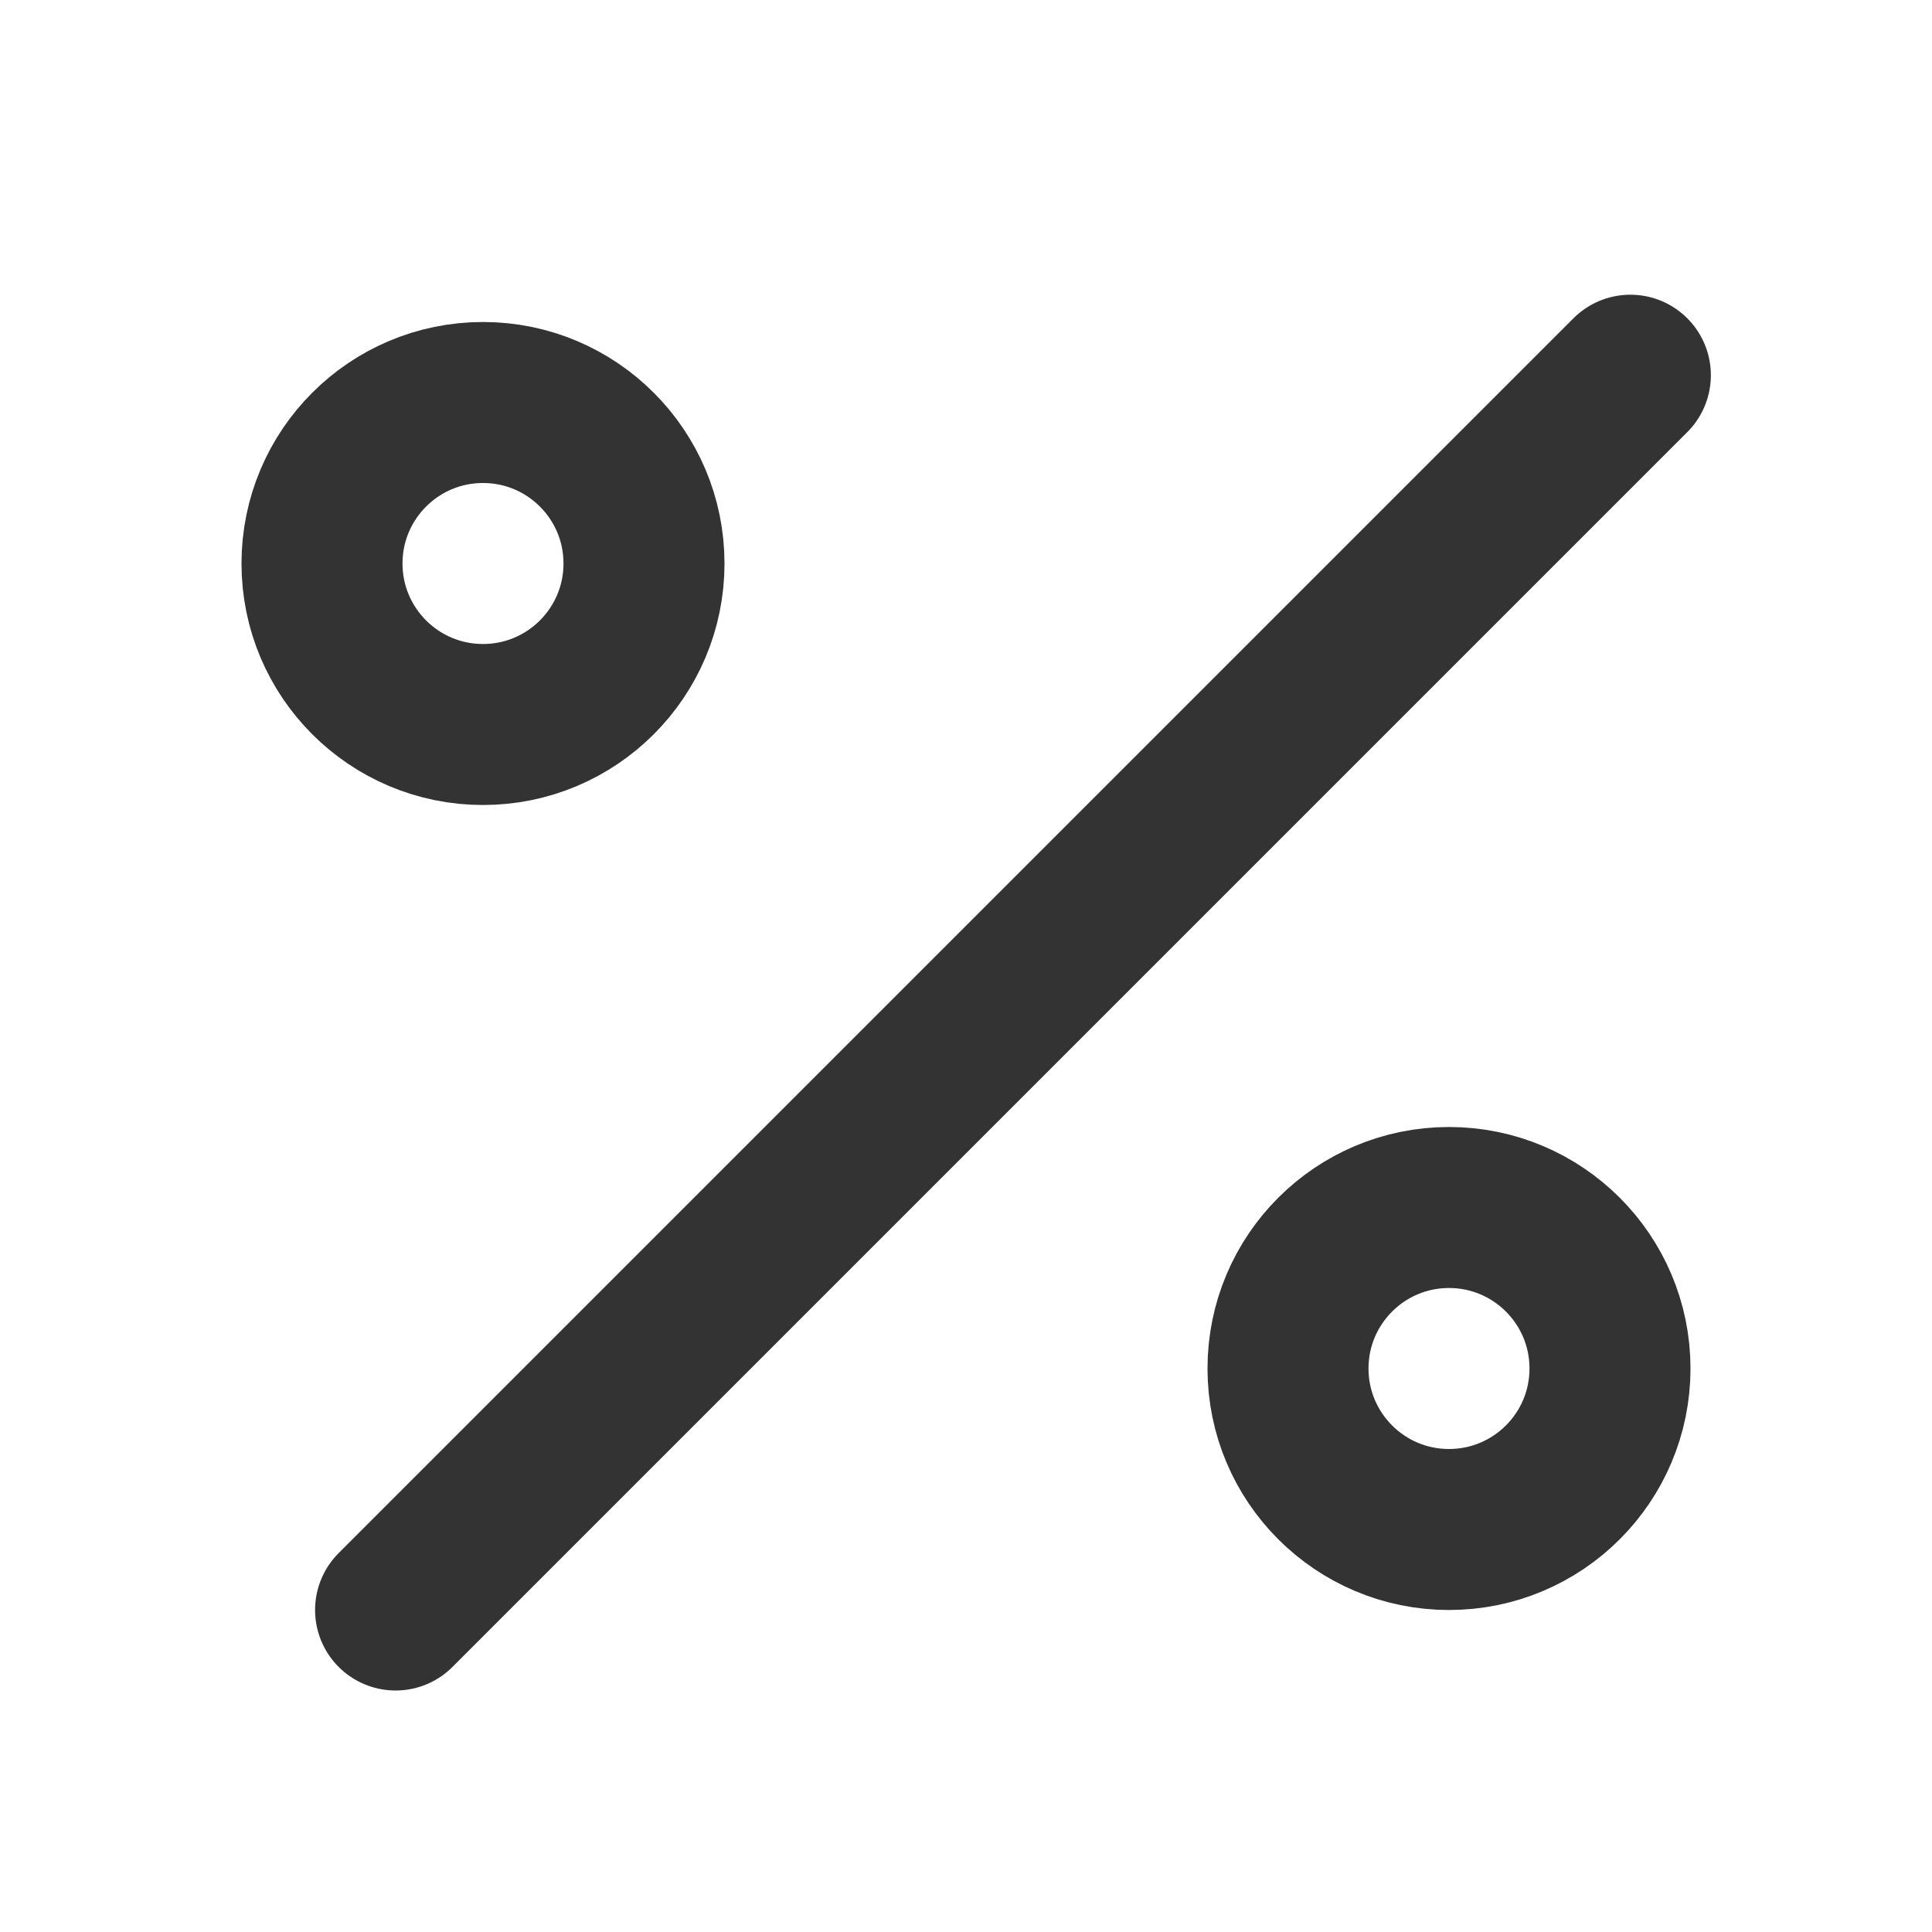
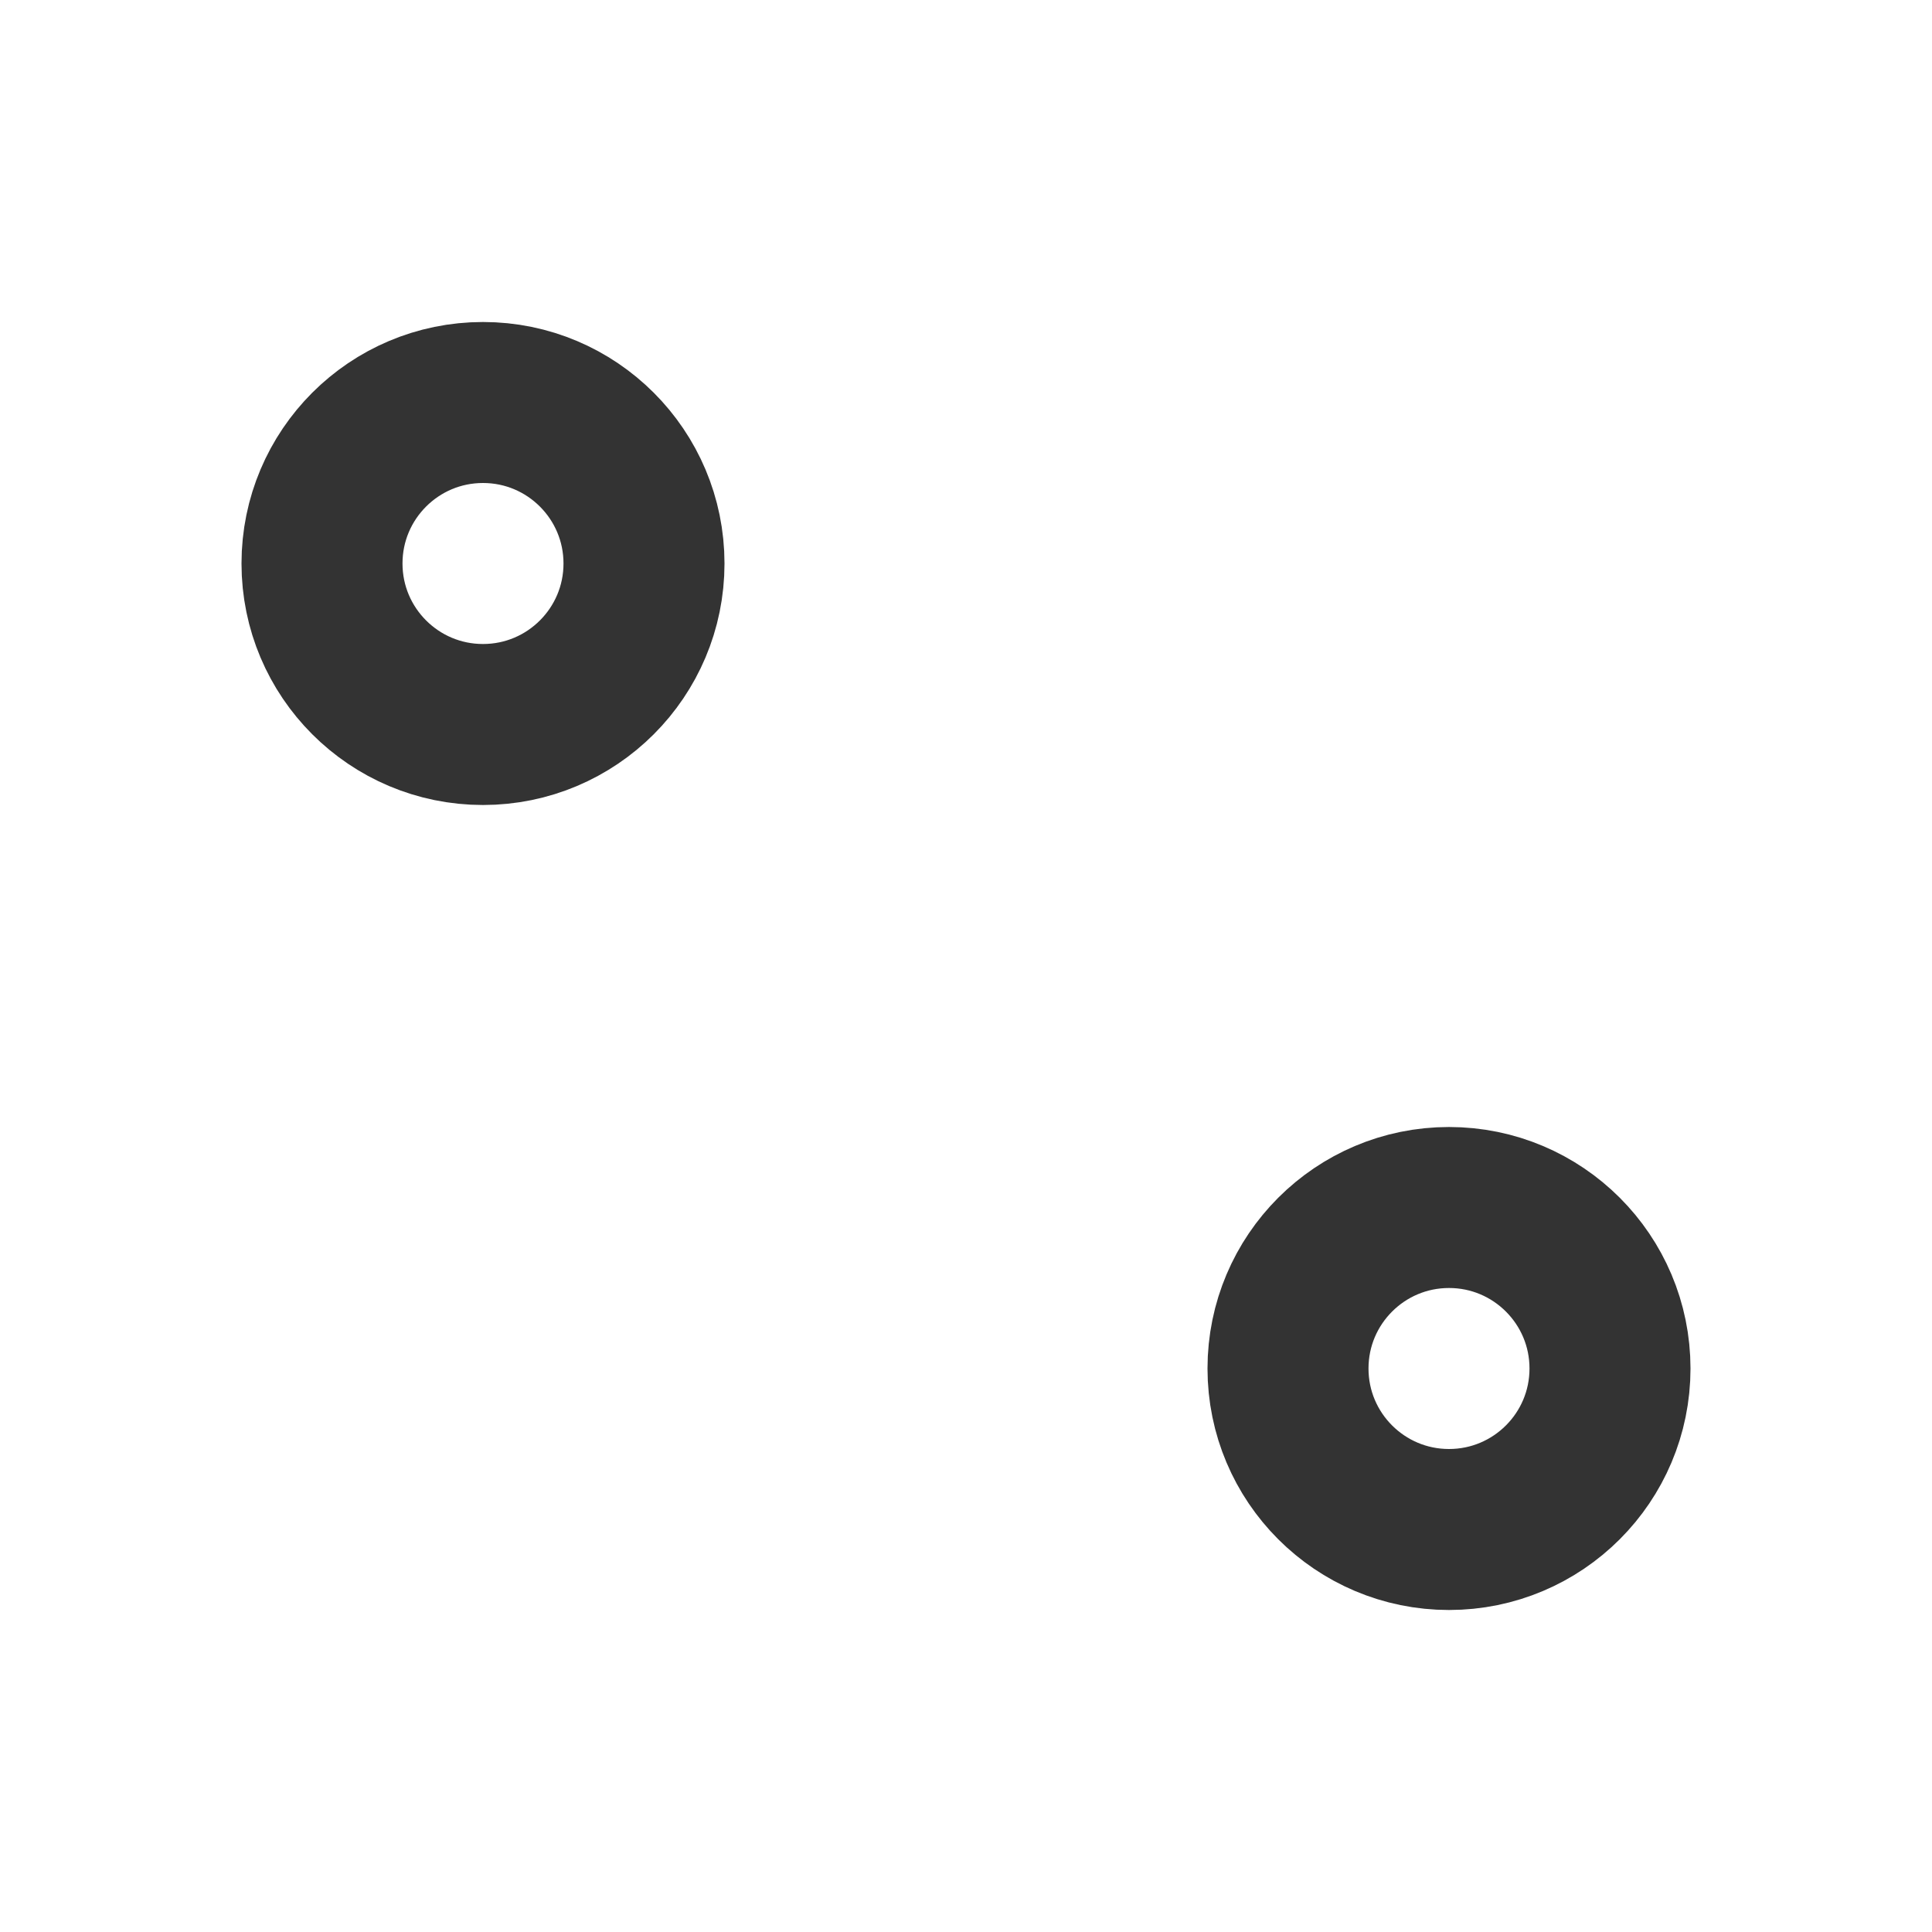
<svg xmlns="http://www.w3.org/2000/svg" width="800px" height="800px" viewBox="0 0 24 24" fill="none">
-   <path d="M20.253 4.661L4.914 20" stroke="#333333" stroke-width="2" stroke-linecap="round" />
  <circle cx="6" cy="7" r="2" stroke="#333333" stroke-width="2" stroke-linecap="round" stroke-linejoin="round" />
  <circle cx="18" cy="17" r="2" stroke="#333333" stroke-width="2" stroke-linecap="round" stroke-linejoin="round" />
</svg>